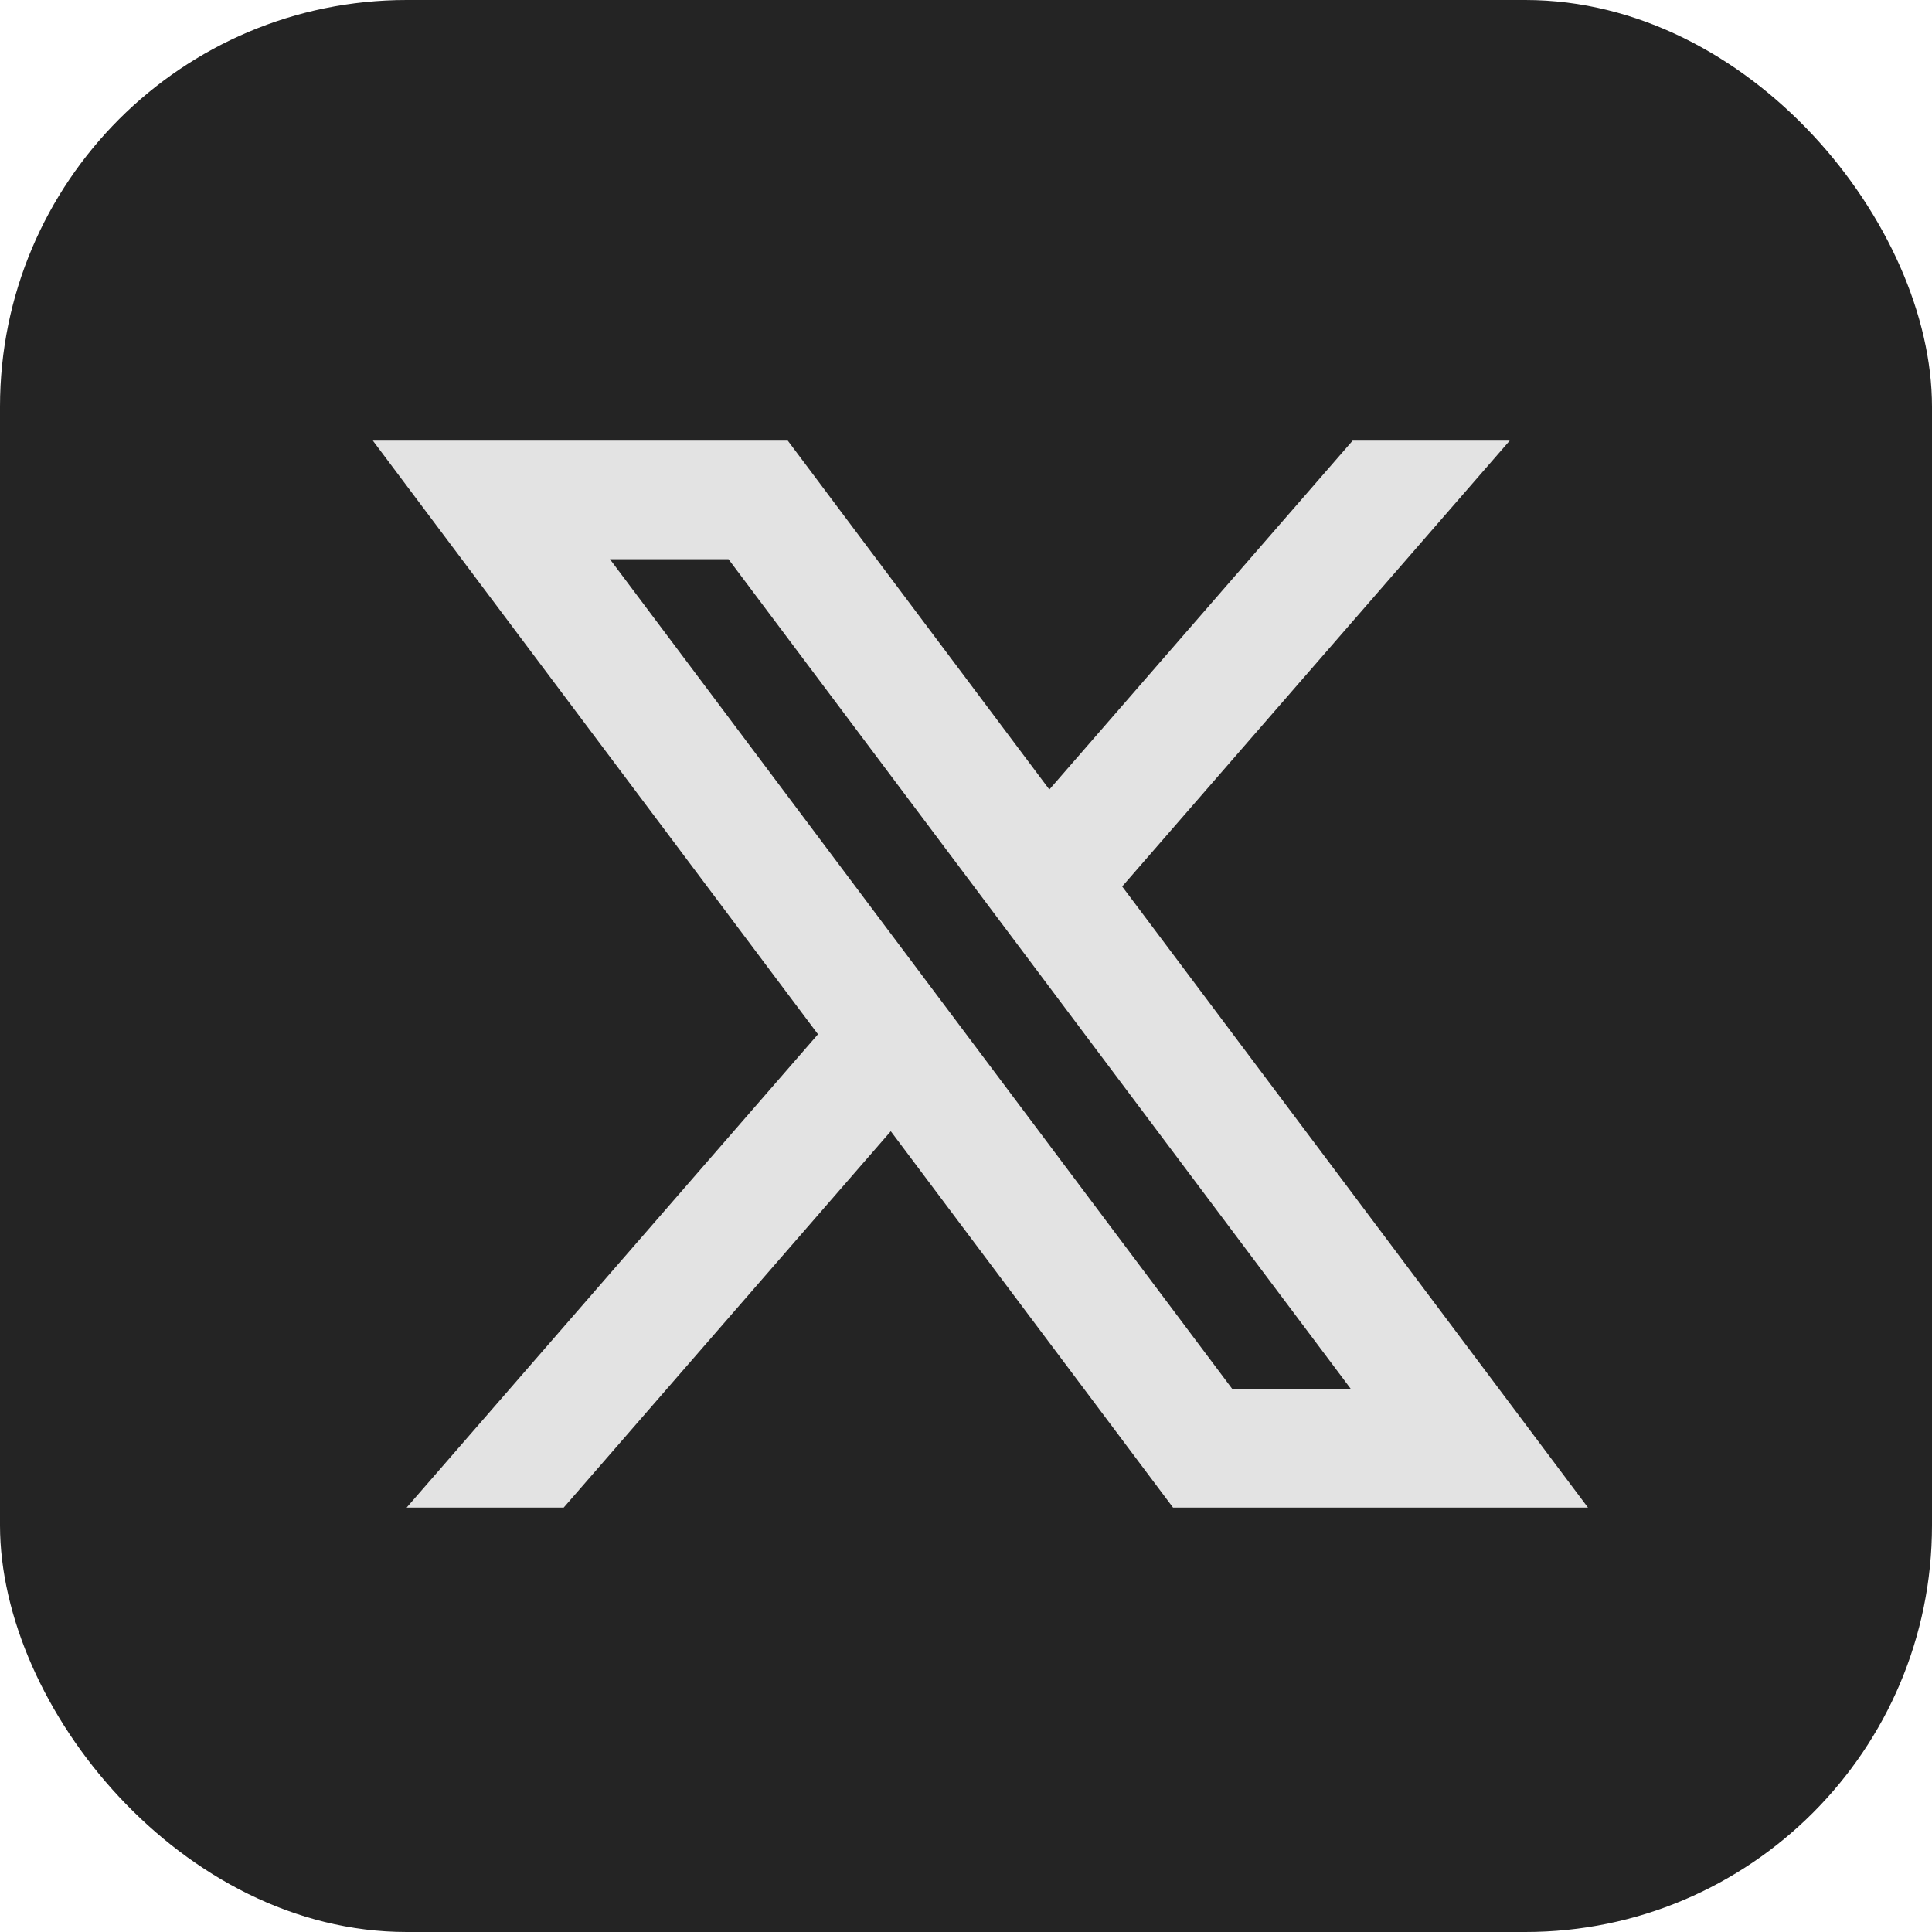
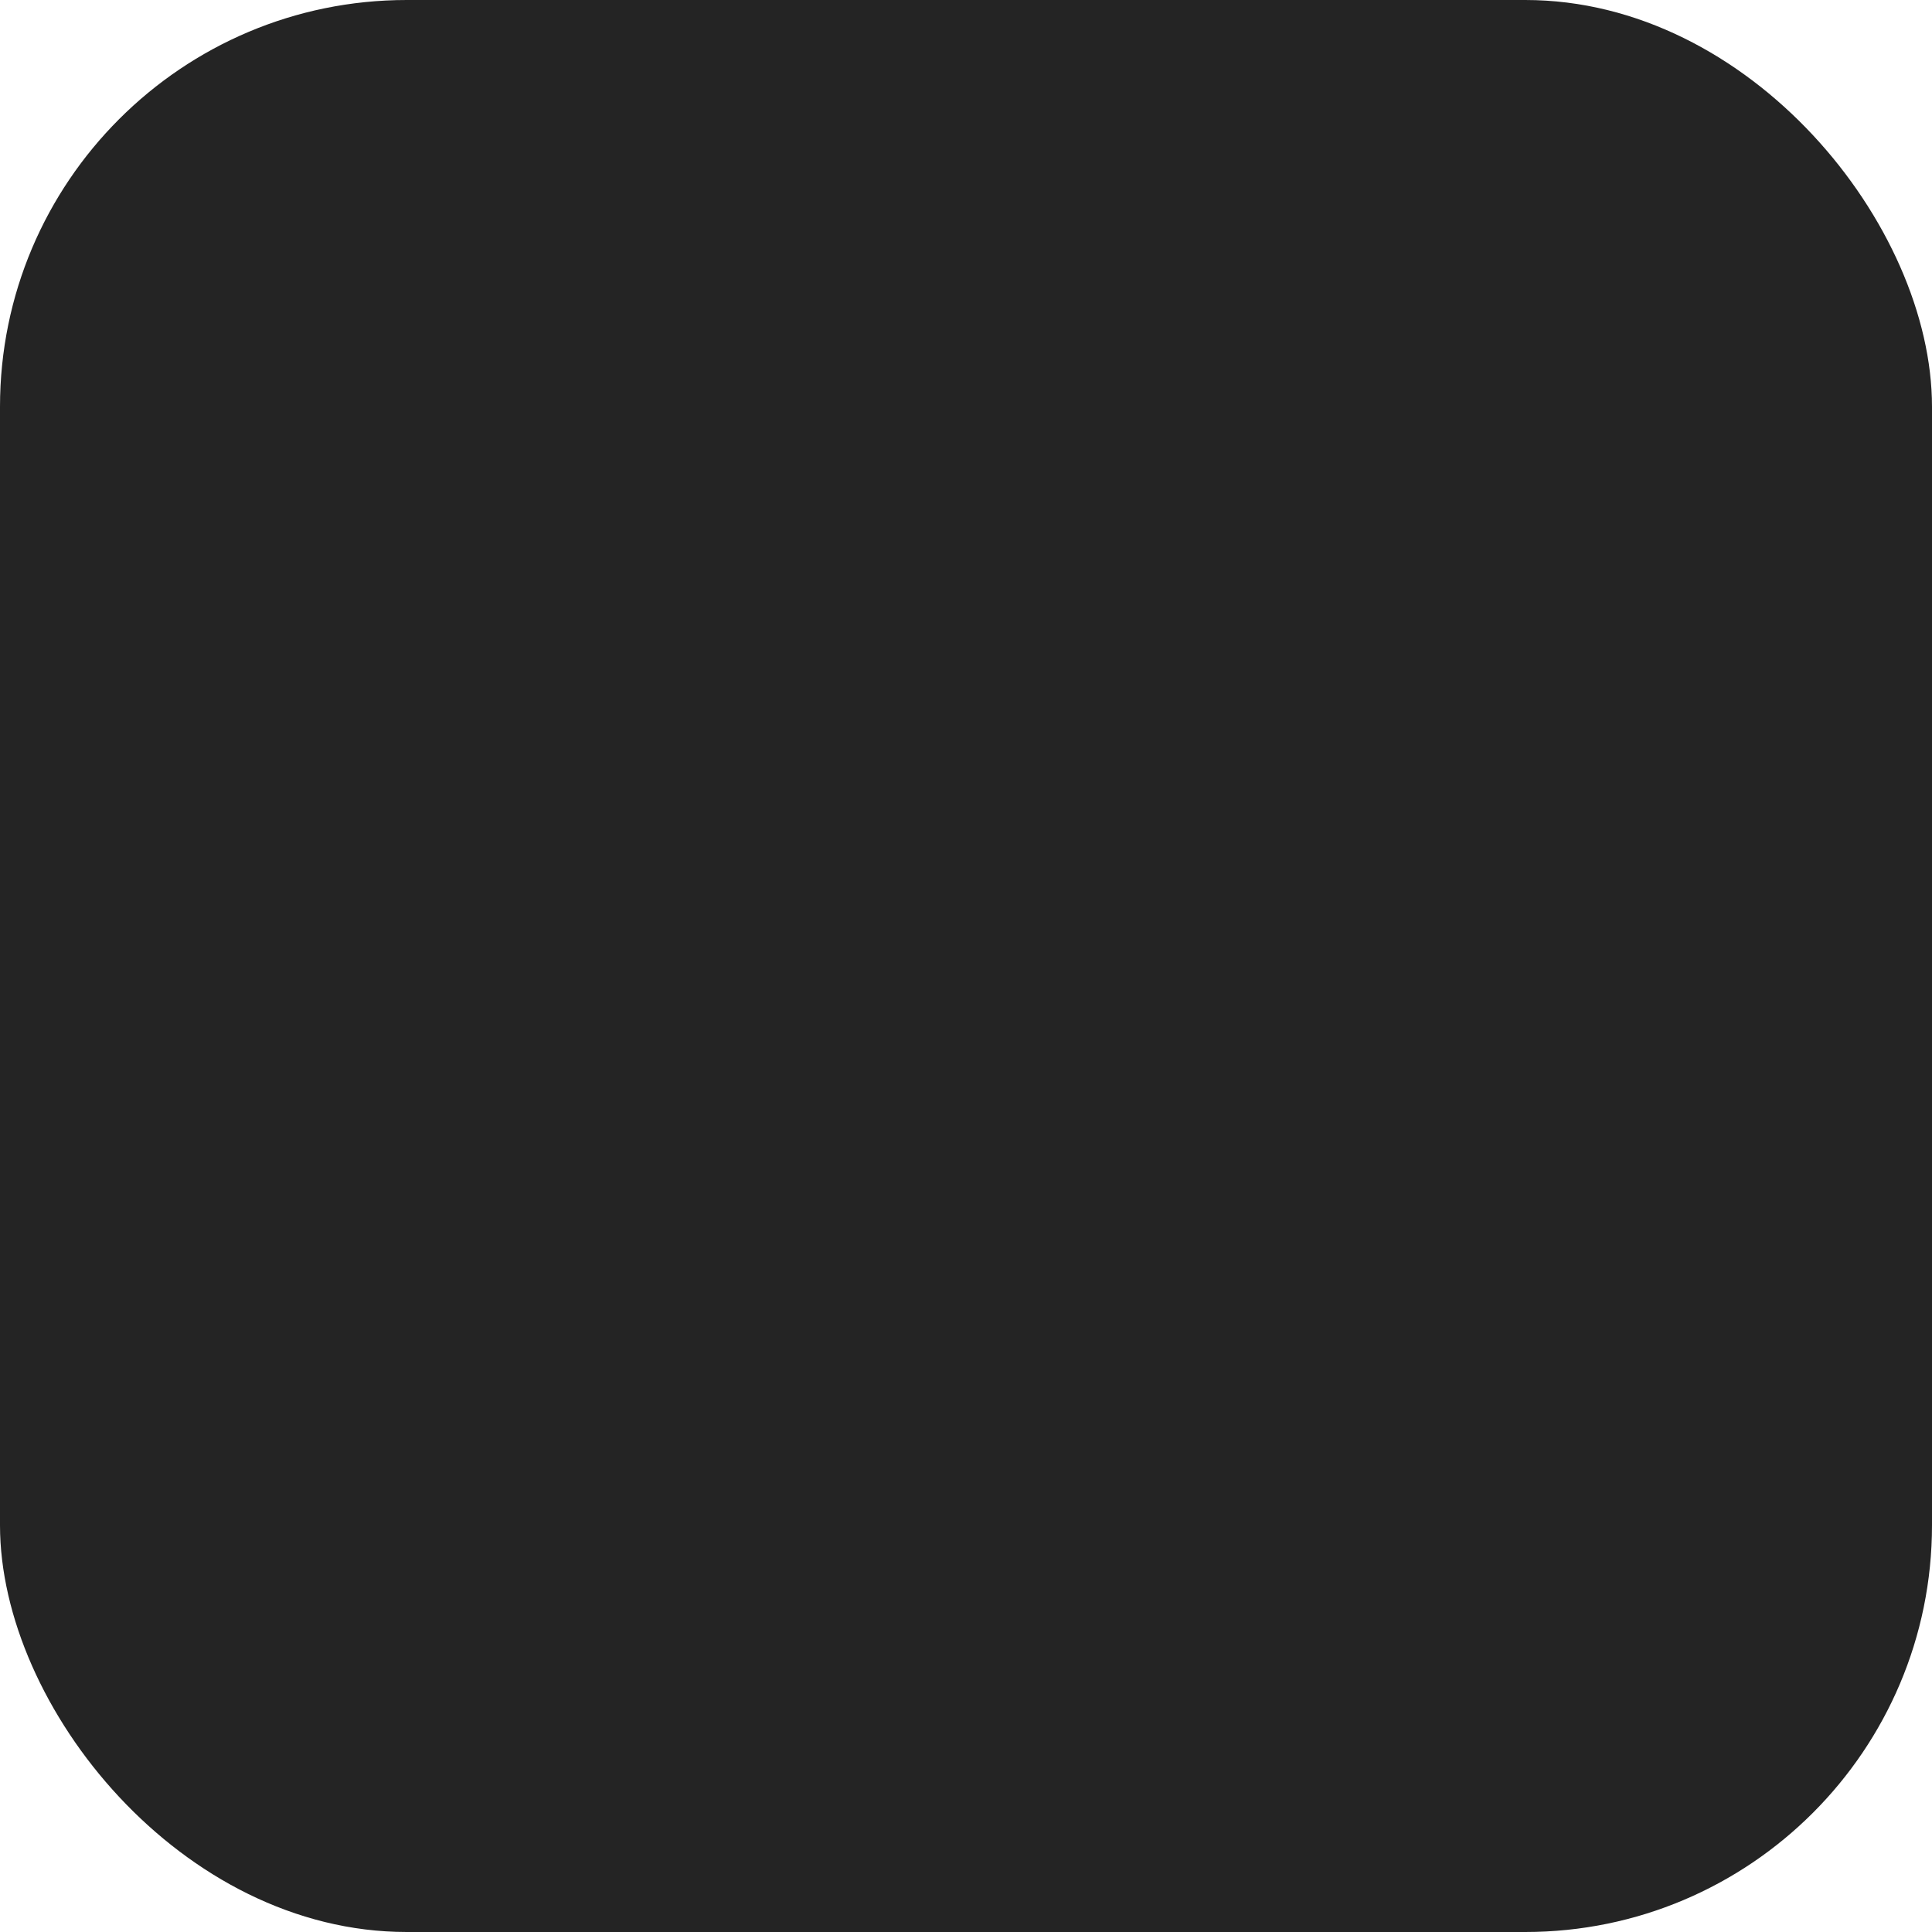
<svg xmlns="http://www.w3.org/2000/svg" width="57" height="57" viewBox="0 0 57 57" fill="none">
  <rect width="57" height="57" rx="12" fill="#242424" />
-   <path d="M26.281 33.375L34.608 44.478H46.85L33.108 26.154L44.542 13H39.907L30.959 23.293L23.241 13H11L24.133 30.514L11.997 44.478H16.631L26.281 33.375ZM36.357 40.98L17.995 16.498H21.493L39.855 40.98H36.357Z" fill="#E3E3E3" />
</svg>